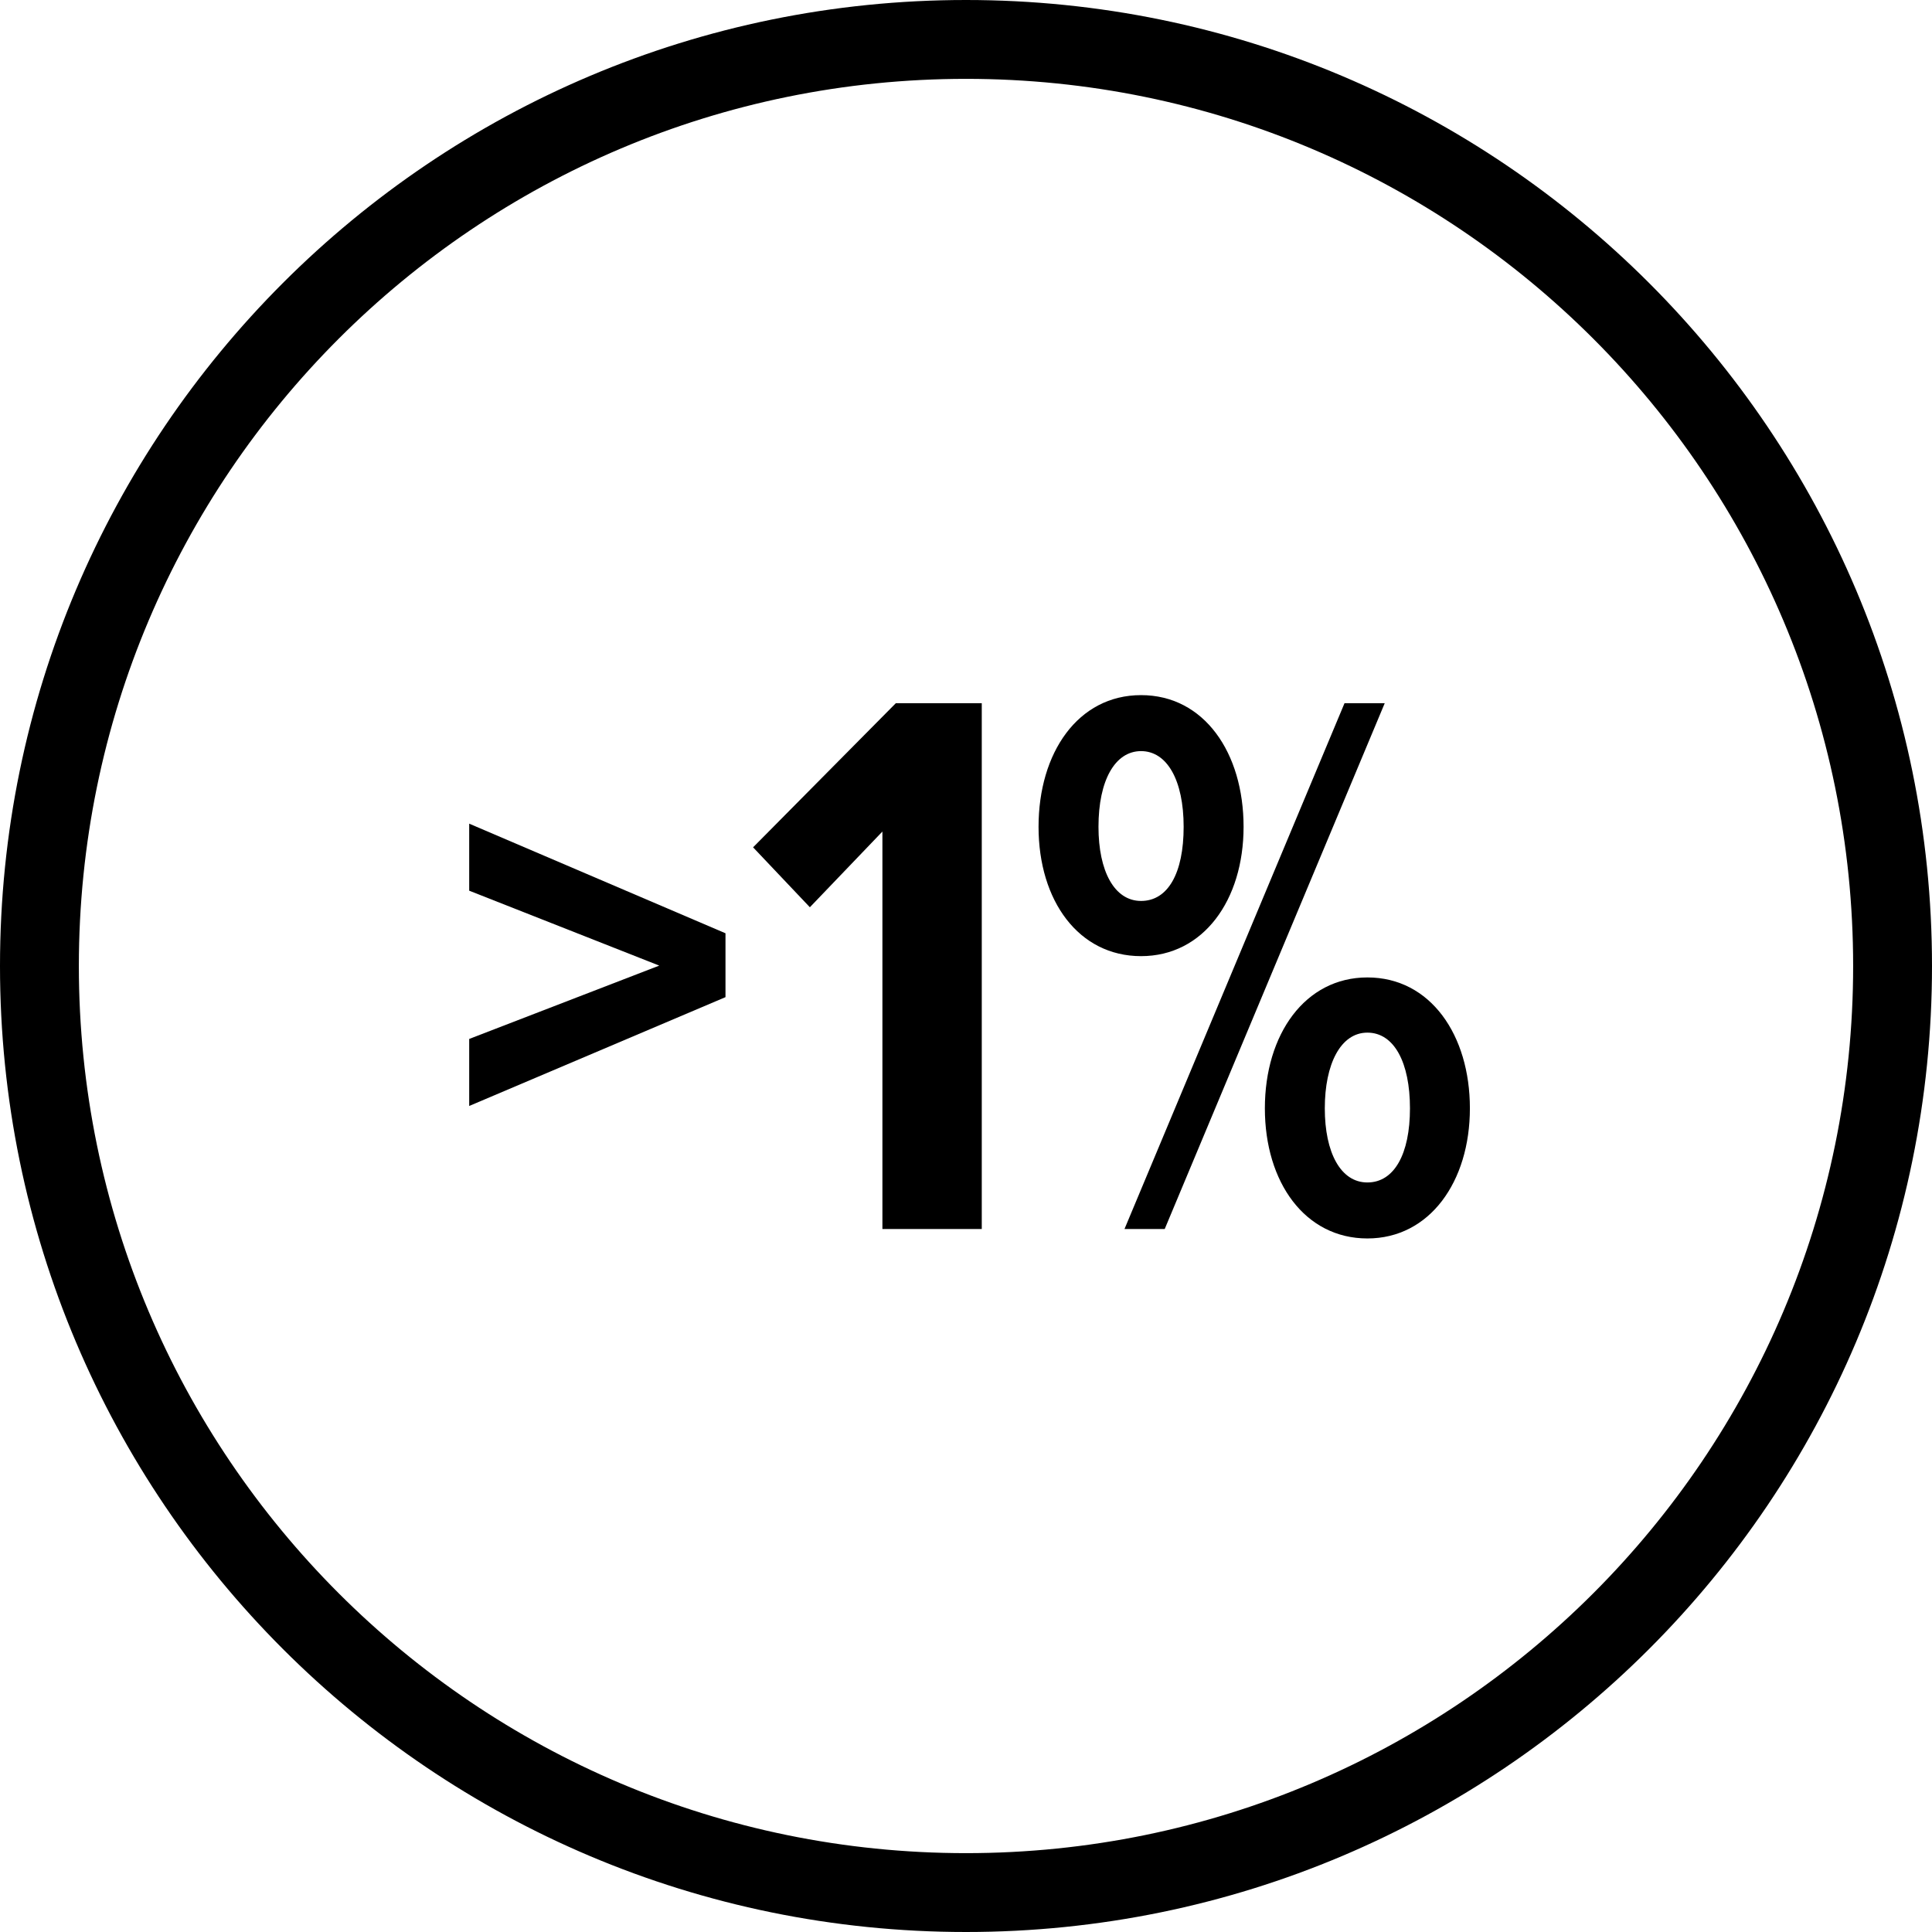
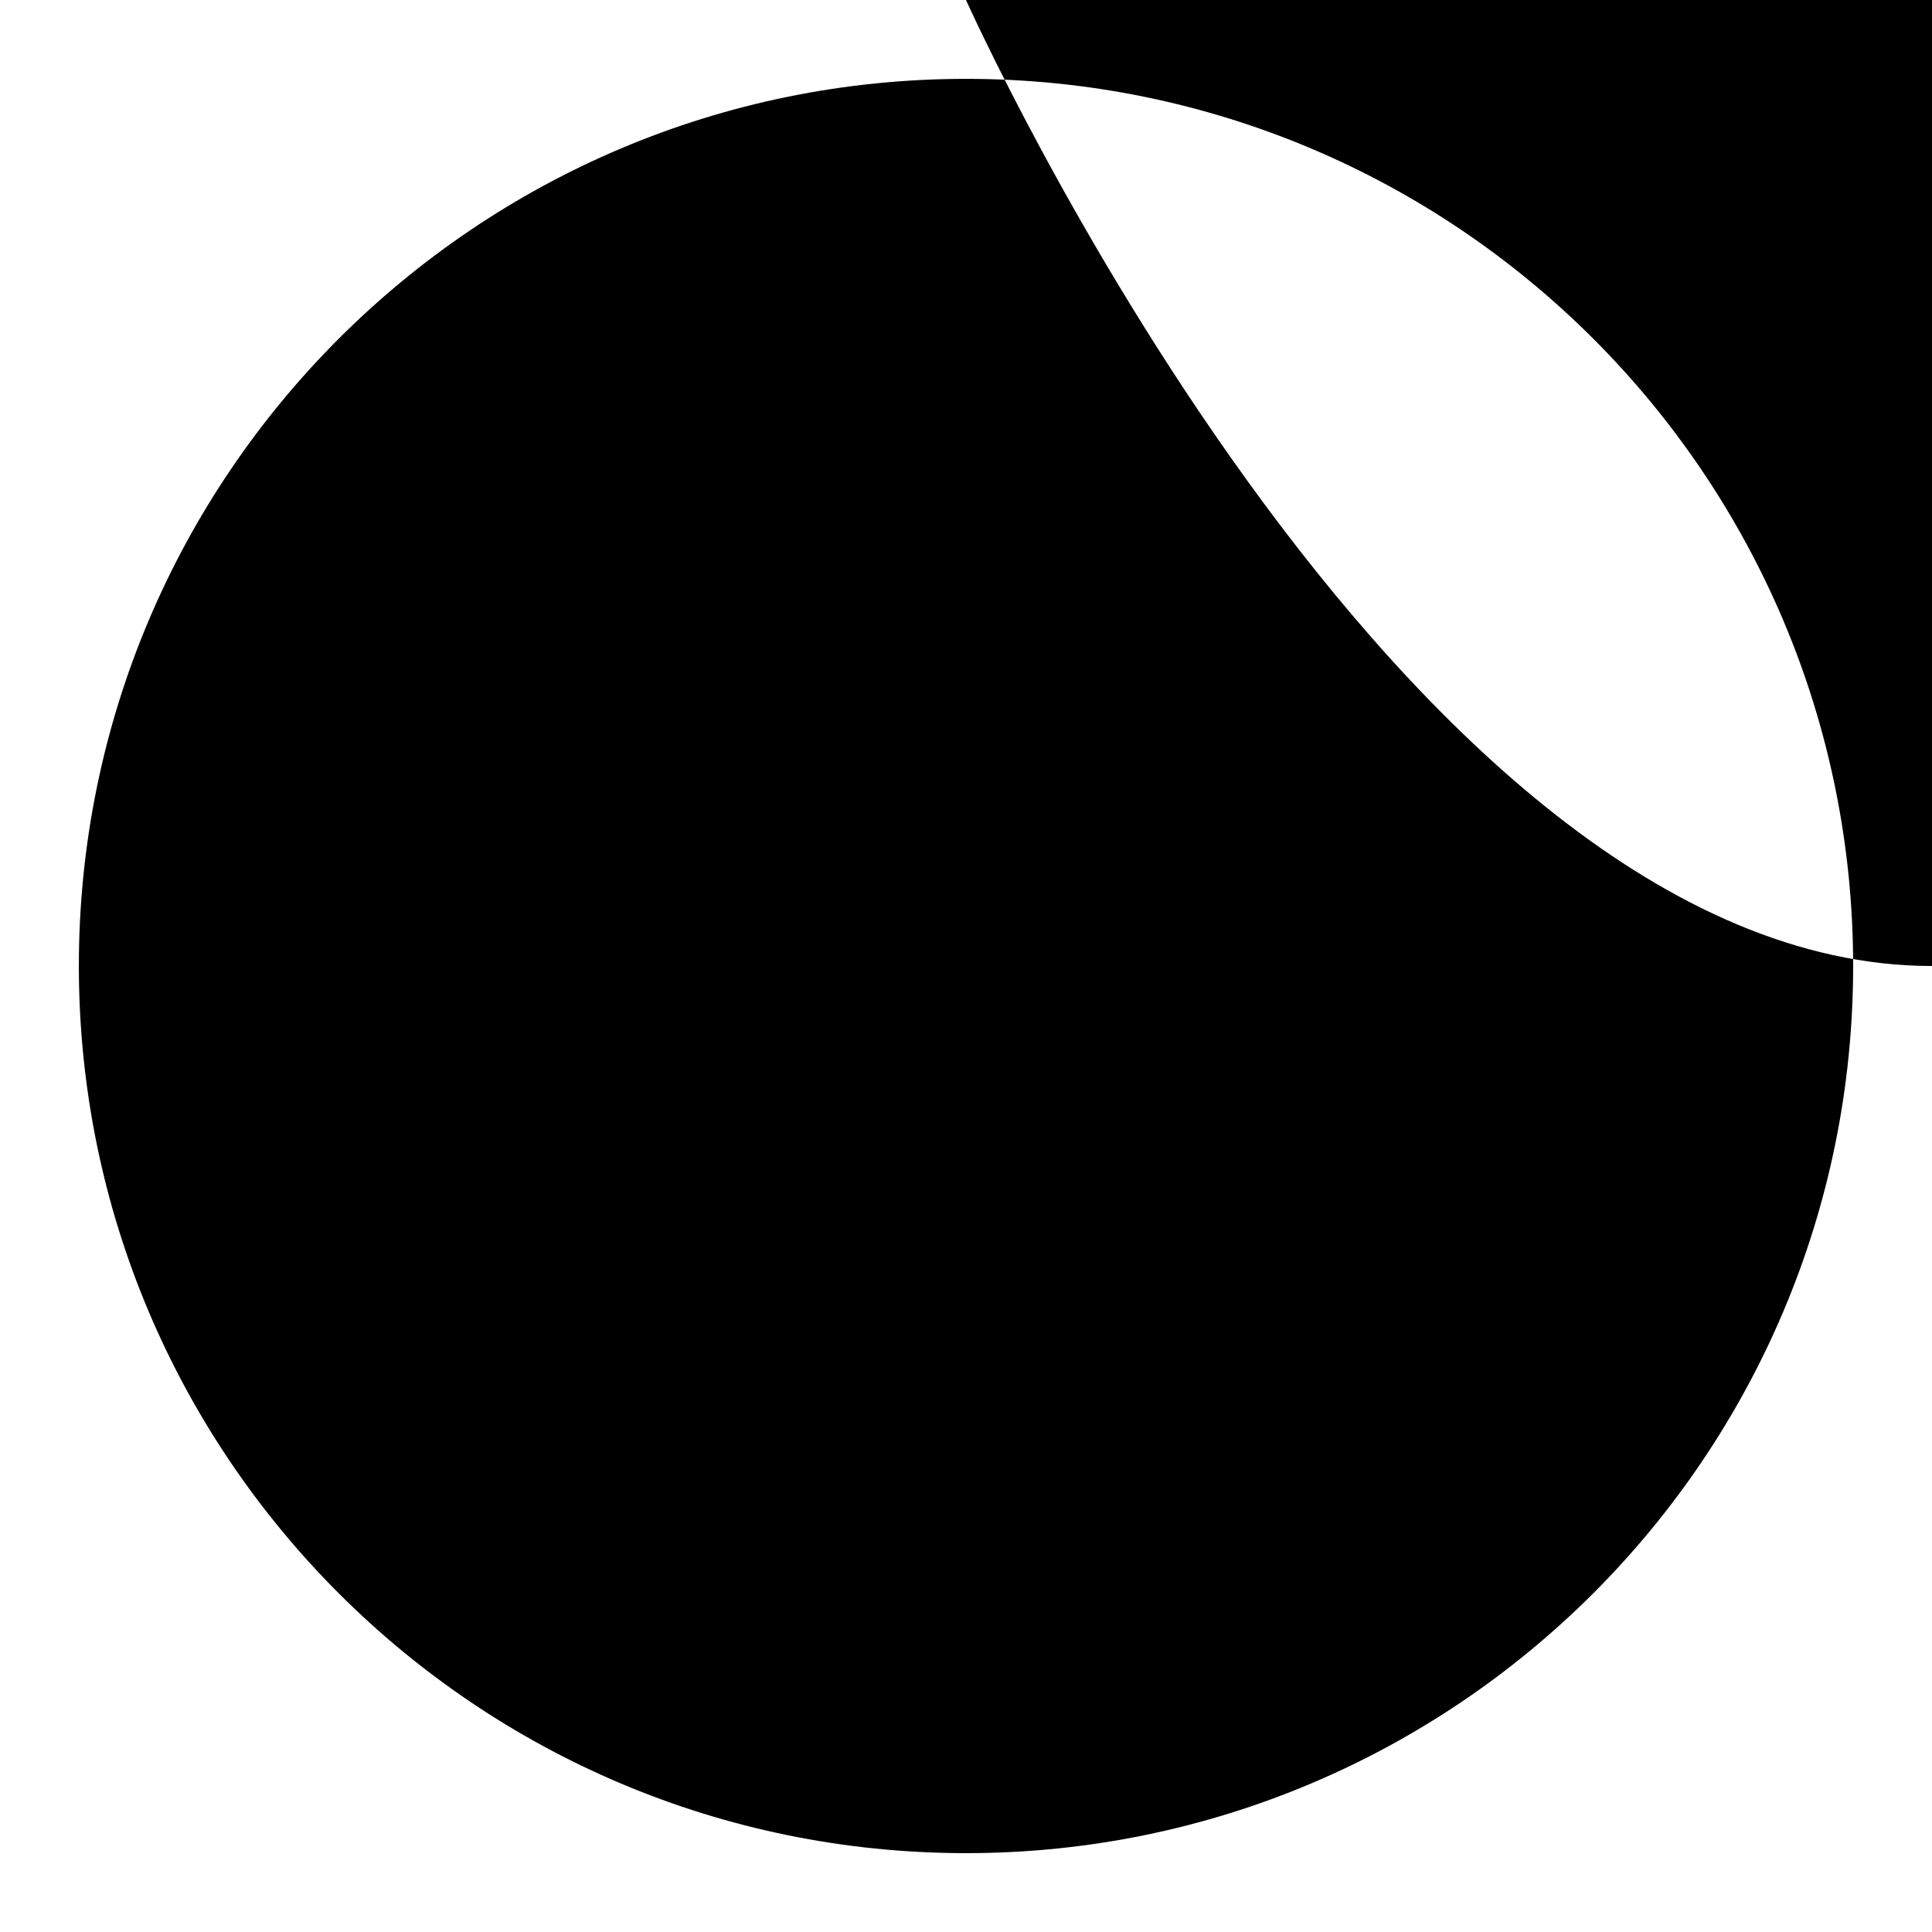
<svg xmlns="http://www.w3.org/2000/svg" id="Layer_1" width="98" height="98" viewBox="0 0 98 98">
  <polygon points="23.8 45.18 33.44 48.98 23.8 52.7 23.8 56.1 36.8 50.58 36.8 47.34 23.8 41.78 23.8 45.18" />
-   <polygon points="38.2 42.98 41.08 46.02 44.76 42.18 44.76 62.34 49.8 62.34 49.8 35.67 45.44 35.67 38.2 42.98" />
  <path d="M69.36,49.58c-3.16,0-5.2,2.88-5.2,6.64s2.04,6.6,5.2,6.6,5.2-2.88,5.2-6.6-2-6.64-5.2-6.64Zm0,10.4c-1.36,0-2.16-1.52-2.16-3.76s.8-3.84,2.16-3.84,2.16,1.52,2.16,3.84-.8,3.76-2.16,3.76Z" />
  <polygon points="68.2 35.67 57.04 62.34 59.08 62.34 70.24 35.67 68.2 35.67" />
  <path d="M63.08,41.94c0-3.76-2-6.68-5.2-6.68s-5.2,2.92-5.2,6.68,2.04,6.56,5.2,6.56,5.2-2.84,5.2-6.56Zm-7.36,0c0-2.36,.84-3.84,2.16-3.84s2.16,1.48,2.16,3.84-.8,3.76-2.16,3.76-2.16-1.52-2.16-3.76Z" />
-   <path d="M49,0C21.94,0,0,21.94,0,49s21.94,49,49,49,49-21.94,49-49S76.06,0,49,0Zm0,94c-24.85,0-45-20.15-45-45S24.15,4,49,4s45,20.15,45,45-20.15,45-45,45Z" />
+   <path d="M49,0s21.94,49,49,49,49-21.94,49-49S76.06,0,49,0Zm0,94c-24.85,0-45-20.15-45-45S24.15,4,49,4s45,20.15,45,45-20.15,45-45,45Z" />
</svg>